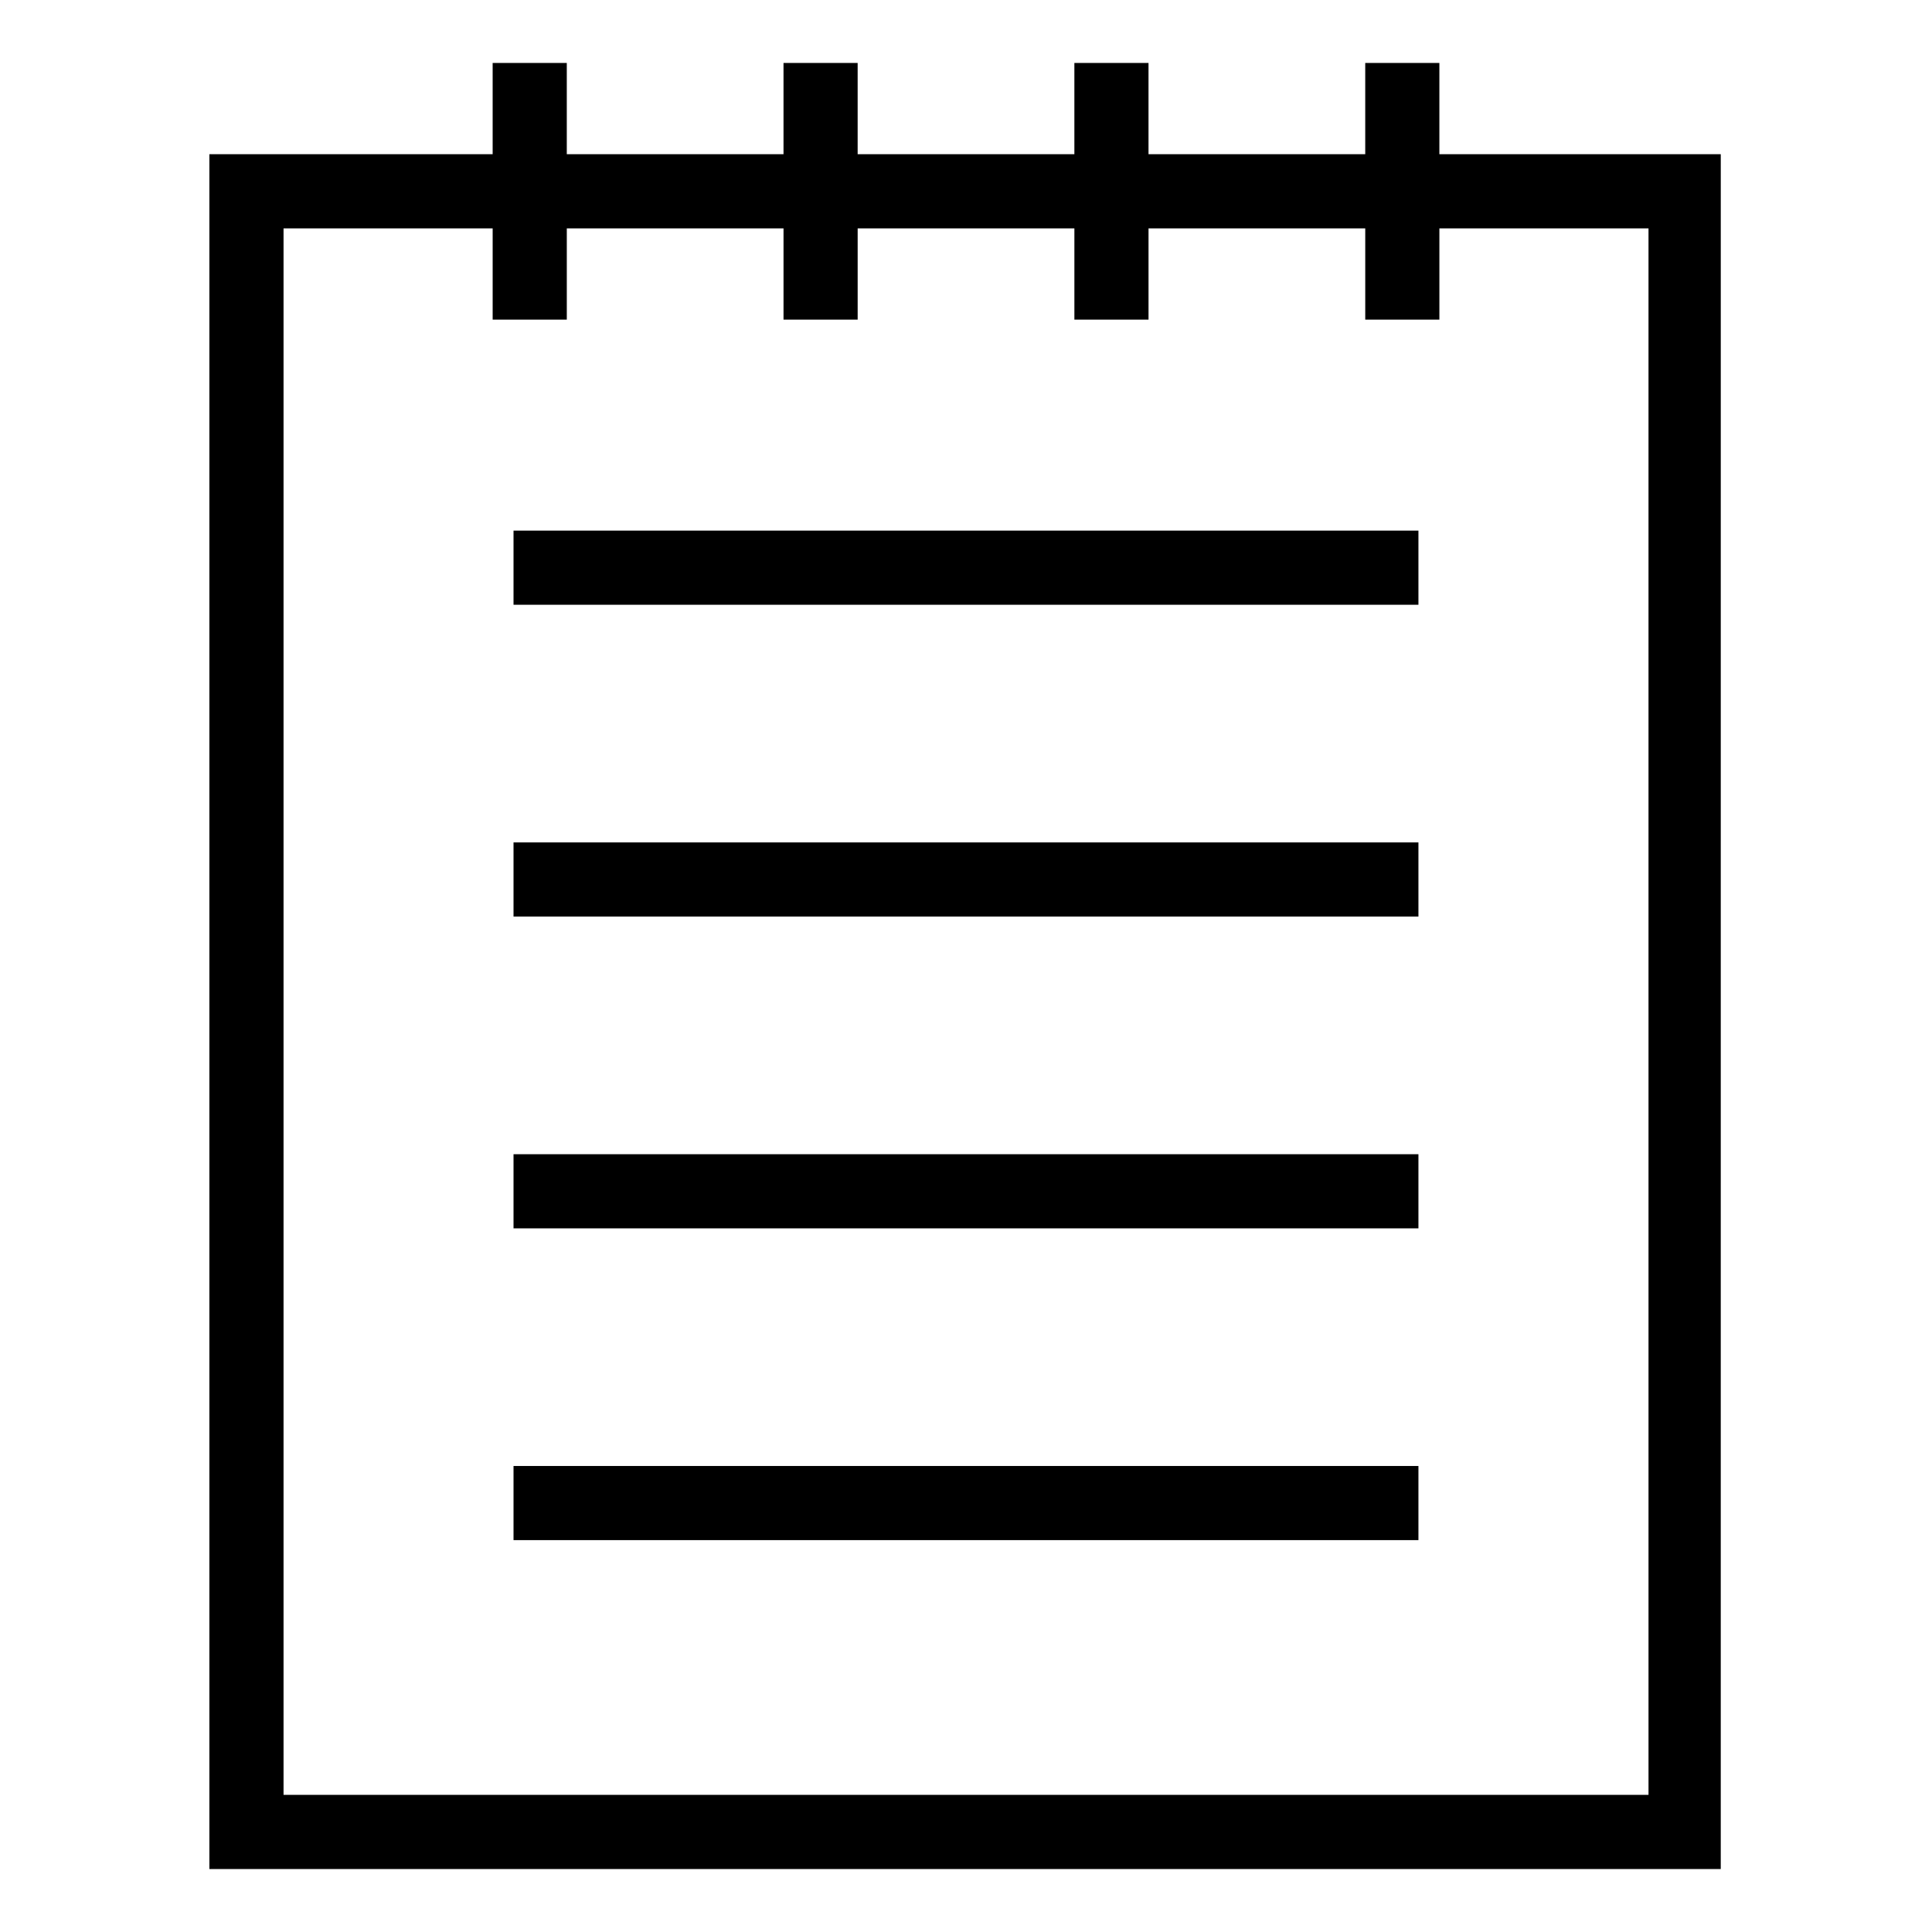
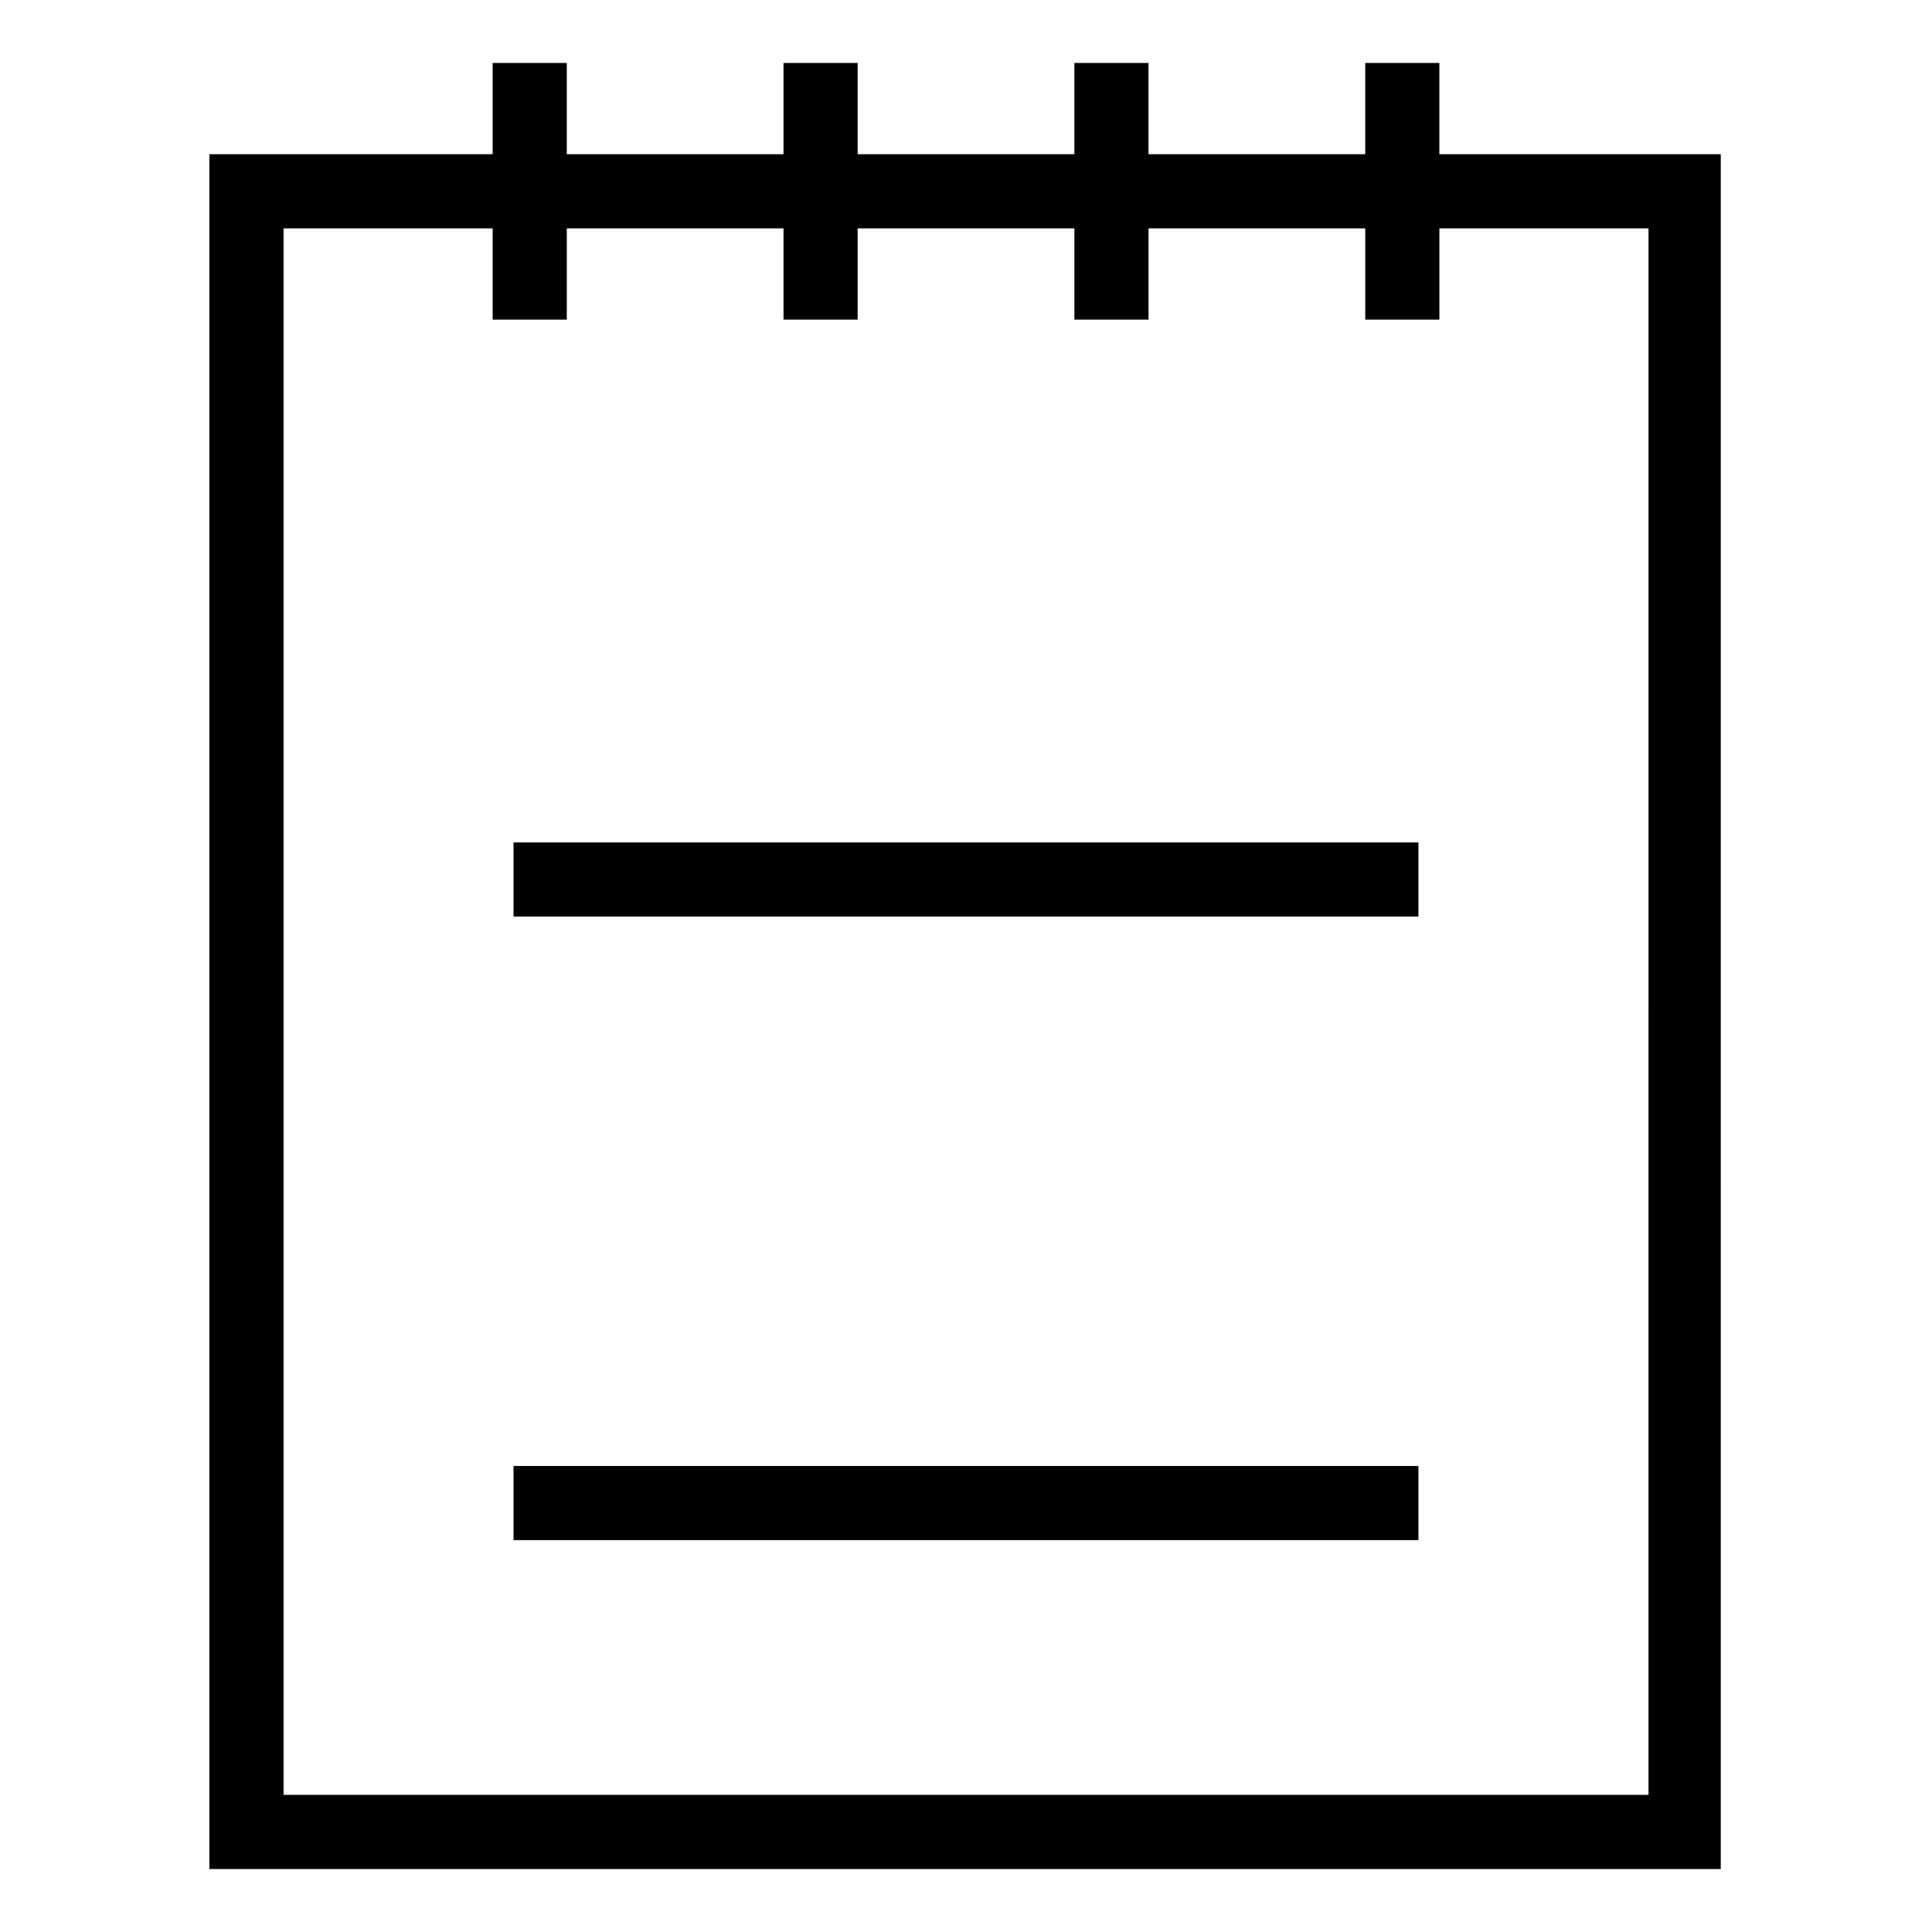
<svg xmlns="http://www.w3.org/2000/svg" fill="#000000" width="800px" height="800px" version="1.1" viewBox="144 144 512 512">
  <g>
    <path d="m525.45 184.87v-24.184h-19.648v24.184h-57.434v-24.184h-19.648v24.184h-57.434v-24.184h-19.648v24.184h-57.434v-24.184h-19.648v24.184h-75.07v454.44h400.53l0.004-454.44zm55.422 434.79h-361.73v-415.14h55.418v24.184h19.648v-24.184h57.434v24.184h19.648v-24.184h57.434v24.184h19.648v-24.184h57.434v24.184h19.648v-24.184h55.418z" />
-     <path d="m280.09 284.62h239.81v19.648h-239.81z" />
    <path d="m280.09 367.25h239.81v19.648h-239.81z" />
-     <path d="m280.09 449.88h239.81v19.648h-239.81z" />
    <path d="m280.09 532.5h239.81v19.648h-239.81z" />
  </g>
</svg>